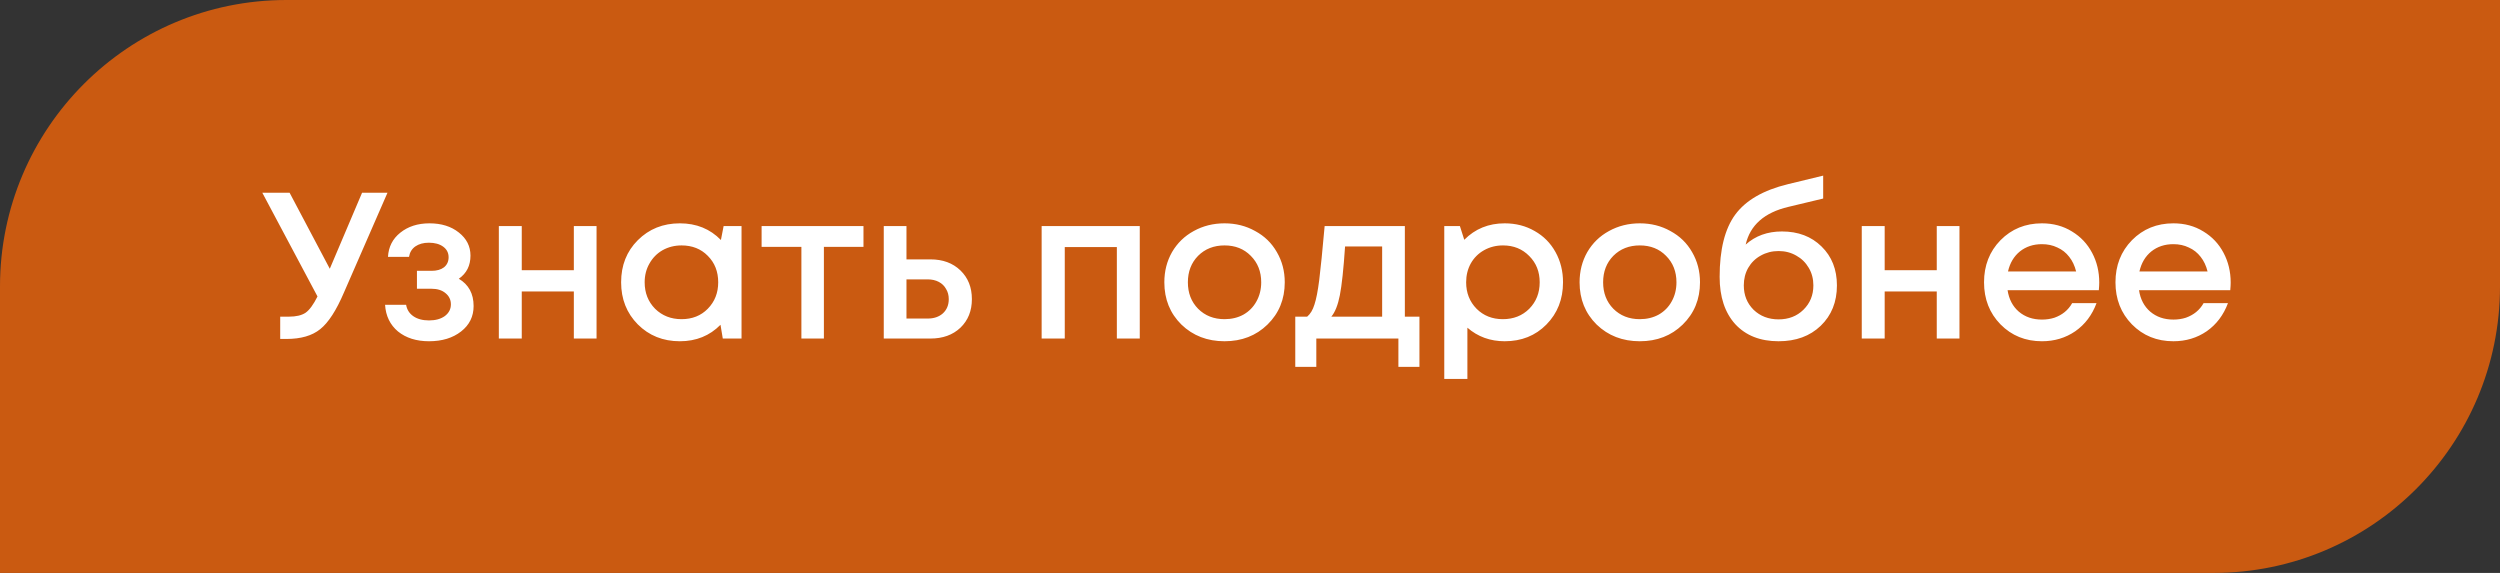
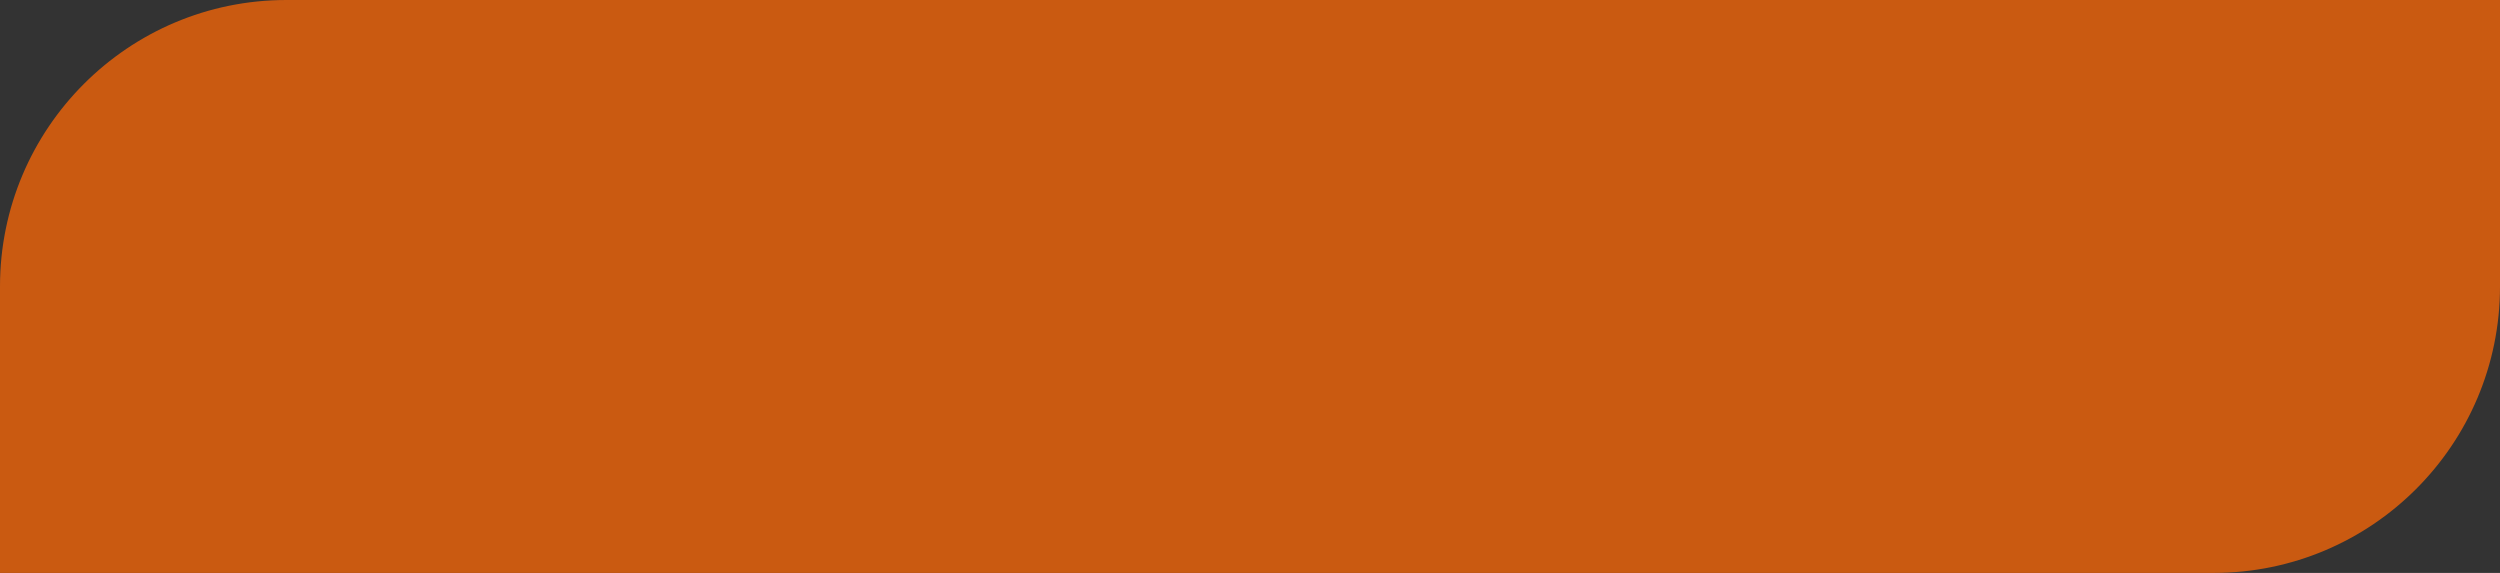
<svg xmlns="http://www.w3.org/2000/svg" width="192" height="44" viewBox="0 0 192 44" fill="none">
  <rect x="0" y="0" width="192" height="44" fill="#333333" stroke="none" />
  <path d="M0 22C0 9.85 9.85 0 22 0H192V22C192 34.15 182.15 44 170 44H0V22Z" fill="#CA5A11" />
-   <path d="M27.808 14.8H29.76L26.416 22.464C25.829 23.84 25.221 24.779 24.592 25.28C23.973 25.781 23.109 26.032 22 26.032H21.52V24.32H22.176C22.741 24.32 23.173 24.219 23.472 24.016C23.771 23.803 24.075 23.387 24.384 22.768L20.144 14.8H22.24L25.328 20.64L27.808 14.8ZM35.237 21.408C35.994 21.856 36.373 22.555 36.373 23.504C36.373 24.304 36.053 24.955 35.413 25.456C34.773 25.957 33.951 26.208 32.949 26.208C31.978 26.208 31.183 25.957 30.565 25.456C29.957 24.944 29.626 24.261 29.573 23.408H31.189C31.253 23.781 31.439 24.075 31.749 24.288C32.058 24.501 32.458 24.608 32.949 24.608C33.45 24.608 33.855 24.496 34.165 24.272C34.474 24.037 34.629 23.739 34.629 23.376C34.629 23.024 34.49 22.736 34.213 22.512C33.946 22.288 33.589 22.176 33.141 22.176H32.021V20.8H33.141C33.546 20.8 33.866 20.709 34.101 20.528C34.335 20.336 34.453 20.08 34.453 19.76C34.453 19.419 34.314 19.147 34.037 18.944C33.759 18.741 33.391 18.64 32.933 18.64C32.517 18.64 32.17 18.736 31.893 18.928C31.626 19.12 31.466 19.387 31.413 19.728H29.797C29.839 18.96 30.154 18.341 30.741 17.872C31.338 17.392 32.085 17.152 32.981 17.152C33.898 17.152 34.65 17.387 35.237 17.856C35.834 18.325 36.133 18.917 36.133 19.632C36.133 20.4 35.834 20.992 35.237 21.408ZM44.071 17.36H45.815V26H44.071V22.384H40.071V26H38.311V17.36H40.071V20.752H44.071V17.36ZM55.574 17.36H56.95V26H55.51L55.334 24.944C54.502 25.787 53.462 26.208 52.214 26.208C50.923 26.208 49.846 25.776 48.982 24.912C48.129 24.048 47.702 22.971 47.702 21.68C47.702 20.379 48.129 19.301 48.982 18.448C49.846 17.584 50.923 17.152 52.214 17.152C53.483 17.152 54.534 17.579 55.366 18.432L55.574 17.36ZM50.31 23.712C50.854 24.245 51.532 24.512 52.342 24.512C53.163 24.512 53.836 24.245 54.358 23.712C54.892 23.168 55.158 22.491 55.158 21.68C55.158 20.859 54.892 20.181 54.358 19.648C53.836 19.115 53.163 18.848 52.342 18.848C51.809 18.848 51.324 18.971 50.886 19.216C50.459 19.461 50.123 19.803 49.878 20.24C49.633 20.667 49.51 21.147 49.51 21.68C49.51 22.491 49.777 23.168 50.31 23.712ZM66.315 17.36V18.96H63.275V26H61.547V18.96H58.491V17.36H66.315ZM71.457 19.92C72.407 19.92 73.175 20.203 73.761 20.768C74.348 21.333 74.641 22.069 74.641 22.976C74.641 23.872 74.348 24.603 73.761 25.168C73.175 25.723 72.407 26 71.457 26H67.873V17.36H69.617V19.92H71.457ZM71.249 24.464C71.729 24.464 72.119 24.331 72.417 24.064C72.716 23.787 72.865 23.424 72.865 22.976C72.865 22.677 72.796 22.416 72.657 22.192C72.529 21.957 72.343 21.776 72.097 21.648C71.852 21.52 71.569 21.456 71.249 21.456H69.617V24.464H71.249ZM79.998 17.36H87.534V26H85.774V18.976H81.774V26H79.998V17.36ZM97.341 24.928C96.466 25.781 95.368 26.208 94.045 26.208C92.722 26.208 91.618 25.781 90.733 24.928C89.858 24.064 89.421 22.981 89.421 21.68C89.421 20.827 89.618 20.053 90.013 19.36C90.418 18.667 90.973 18.128 91.677 17.744C92.391 17.349 93.181 17.152 94.045 17.152C94.909 17.152 95.693 17.349 96.397 17.744C97.112 18.128 97.666 18.667 98.061 19.36C98.466 20.053 98.669 20.827 98.669 21.68C98.669 22.981 98.226 24.064 97.341 24.928ZM94.045 24.512C94.589 24.512 95.074 24.395 95.501 24.16C95.927 23.915 96.258 23.579 96.493 23.152C96.738 22.715 96.861 22.224 96.861 21.68C96.861 20.859 96.594 20.181 96.061 19.648C95.538 19.115 94.866 18.848 94.045 18.848C93.224 18.848 92.546 19.115 92.013 19.648C91.49 20.181 91.229 20.859 91.229 21.68C91.229 22.501 91.49 23.179 92.013 23.712C92.546 24.245 93.224 24.512 94.045 24.512ZM107.893 24.32H109.013V28.176H107.397V26H101.093V28.176H99.477V24.32H100.389C100.634 24.117 100.821 23.808 100.949 23.392C101.088 22.976 101.21 22.347 101.317 21.504C101.424 20.651 101.562 19.269 101.733 17.36H107.893V24.32ZM103.301 18.928C103.184 20.667 103.05 21.915 102.901 22.672C102.752 23.429 102.533 23.979 102.245 24.32H106.149V18.928H103.301ZM115.56 17.152C116.414 17.152 117.182 17.349 117.864 17.744C118.547 18.128 119.08 18.667 119.464 19.36C119.848 20.053 120.04 20.827 120.04 21.68C120.04 22.981 119.614 24.064 118.76 24.928C117.918 25.781 116.851 26.208 115.56 26.208C114.451 26.208 113.496 25.861 112.696 25.168V29.104H110.92V17.36H112.12L112.456 18.416C113.288 17.573 114.323 17.152 115.56 17.152ZM113.4 23.712C113.934 24.245 114.606 24.512 115.416 24.512C116.238 24.512 116.915 24.245 117.448 23.712C117.982 23.168 118.248 22.491 118.248 21.68C118.248 20.869 117.982 20.197 117.448 19.664C116.915 19.12 116.243 18.848 115.432 18.848C114.899 18.848 114.414 18.971 113.976 19.216C113.539 19.461 113.198 19.803 112.952 20.24C112.718 20.667 112.6 21.147 112.6 21.68C112.6 22.491 112.867 23.168 113.4 23.712ZM129.232 24.928C128.357 25.781 127.258 26.208 125.936 26.208C124.613 26.208 123.509 25.781 122.624 24.928C121.749 24.064 121.312 22.981 121.312 21.68C121.312 20.827 121.509 20.053 121.904 19.36C122.309 18.667 122.864 18.128 123.568 17.744C124.282 17.349 125.072 17.152 125.936 17.152C126.8 17.152 127.584 17.349 128.288 17.744C129.002 18.128 129.557 18.667 129.952 19.36C130.357 20.053 130.56 20.827 130.56 21.68C130.56 22.981 130.117 24.064 129.232 24.928ZM125.936 24.512C126.48 24.512 126.965 24.395 127.392 24.16C127.818 23.915 128.149 23.579 128.384 23.152C128.629 22.715 128.752 22.224 128.752 21.68C128.752 20.859 128.485 20.181 127.952 19.648C127.429 19.115 126.757 18.848 125.936 18.848C125.114 18.848 124.437 19.115 123.904 19.648C123.381 20.181 123.12 20.859 123.12 21.68C123.12 22.501 123.381 23.179 123.904 23.712C124.437 24.245 125.114 24.512 125.936 24.512ZM136.852 17.776C138.1 17.776 139.113 18.16 139.892 18.928C140.681 19.696 141.076 20.693 141.076 21.92C141.076 23.189 140.66 24.224 139.828 25.024C139.006 25.813 137.929 26.208 136.596 26.208C135.188 26.208 134.078 25.771 133.268 24.896C132.468 24.011 132.068 22.8 132.068 21.264C132.068 19.163 132.468 17.568 133.268 16.48C134.078 15.381 135.428 14.603 137.316 14.144L140.02 13.488V15.248L137.348 15.888C135.502 16.325 134.409 17.291 134.068 18.784C134.814 18.112 135.742 17.776 136.852 17.776ZM136.596 24.528C137.364 24.528 137.998 24.283 138.5 23.792C139.012 23.291 139.267 22.667 139.267 21.92C139.267 21.419 139.15 20.971 138.916 20.576C138.681 20.171 138.361 19.856 137.956 19.632C137.55 19.397 137.097 19.28 136.596 19.28C136.094 19.28 135.636 19.397 135.22 19.632C134.814 19.856 134.494 20.171 134.26 20.576C134.036 20.971 133.924 21.419 133.924 21.92C133.924 22.667 134.174 23.291 134.676 23.792C135.188 24.283 135.828 24.528 136.596 24.528ZM148.743 17.36H150.487V26H148.743V22.384H144.743V26H142.983V17.36H144.743V20.752H148.743V17.36ZM161.222 21.696C161.222 21.856 161.211 22.053 161.19 22.288H154.182C154.289 22.981 154.577 23.531 155.046 23.936C155.526 24.341 156.118 24.544 156.822 24.544C157.163 24.544 157.483 24.496 157.782 24.4C158.081 24.293 158.342 24.149 158.566 23.968C158.801 23.776 158.993 23.547 159.142 23.28H161.014C160.673 24.197 160.129 24.917 159.382 25.44C158.635 25.952 157.782 26.208 156.822 26.208C155.553 26.208 154.491 25.776 153.638 24.912C152.795 24.048 152.374 22.971 152.374 21.68C152.374 20.389 152.795 19.312 153.638 18.448C154.491 17.584 155.553 17.152 156.822 17.152C157.686 17.152 158.454 17.36 159.126 17.776C159.798 18.181 160.315 18.731 160.678 19.424C161.041 20.107 161.222 20.864 161.222 21.696ZM156.822 18.752C156.161 18.752 155.595 18.939 155.126 19.312C154.667 19.685 154.363 20.197 154.214 20.848H159.446C159.339 20.411 159.163 20.037 158.918 19.728C158.673 19.408 158.369 19.168 158.006 19.008C157.654 18.837 157.259 18.752 156.822 18.752ZM171.316 21.696C171.316 21.856 171.305 22.053 171.284 22.288H164.276C164.382 22.981 164.67 23.531 165.14 23.936C165.62 24.341 166.212 24.544 166.916 24.544C167.257 24.544 167.577 24.496 167.876 24.4C168.174 24.293 168.436 24.149 168.66 23.968C168.894 23.776 169.086 23.547 169.236 23.28H171.108C170.766 24.197 170.222 24.917 169.476 25.44C168.729 25.952 167.876 26.208 166.916 26.208C165.646 26.208 164.585 25.776 163.732 24.912C162.889 24.048 162.468 22.971 162.468 21.68C162.468 20.389 162.889 19.312 163.732 18.448C164.585 17.584 165.646 17.152 166.916 17.152C167.78 17.152 168.548 17.36 169.22 17.776C169.892 18.181 170.409 18.731 170.772 19.424C171.134 20.107 171.316 20.864 171.316 21.696ZM166.916 18.752C166.254 18.752 165.689 18.939 165.22 19.312C164.761 19.685 164.457 20.197 164.308 20.848H169.54C169.433 20.411 169.257 20.037 169.012 19.728C168.766 19.408 168.462 19.168 168.1 19.008C167.748 18.837 167.353 18.752 166.916 18.752Z" fill="white" />
</svg>